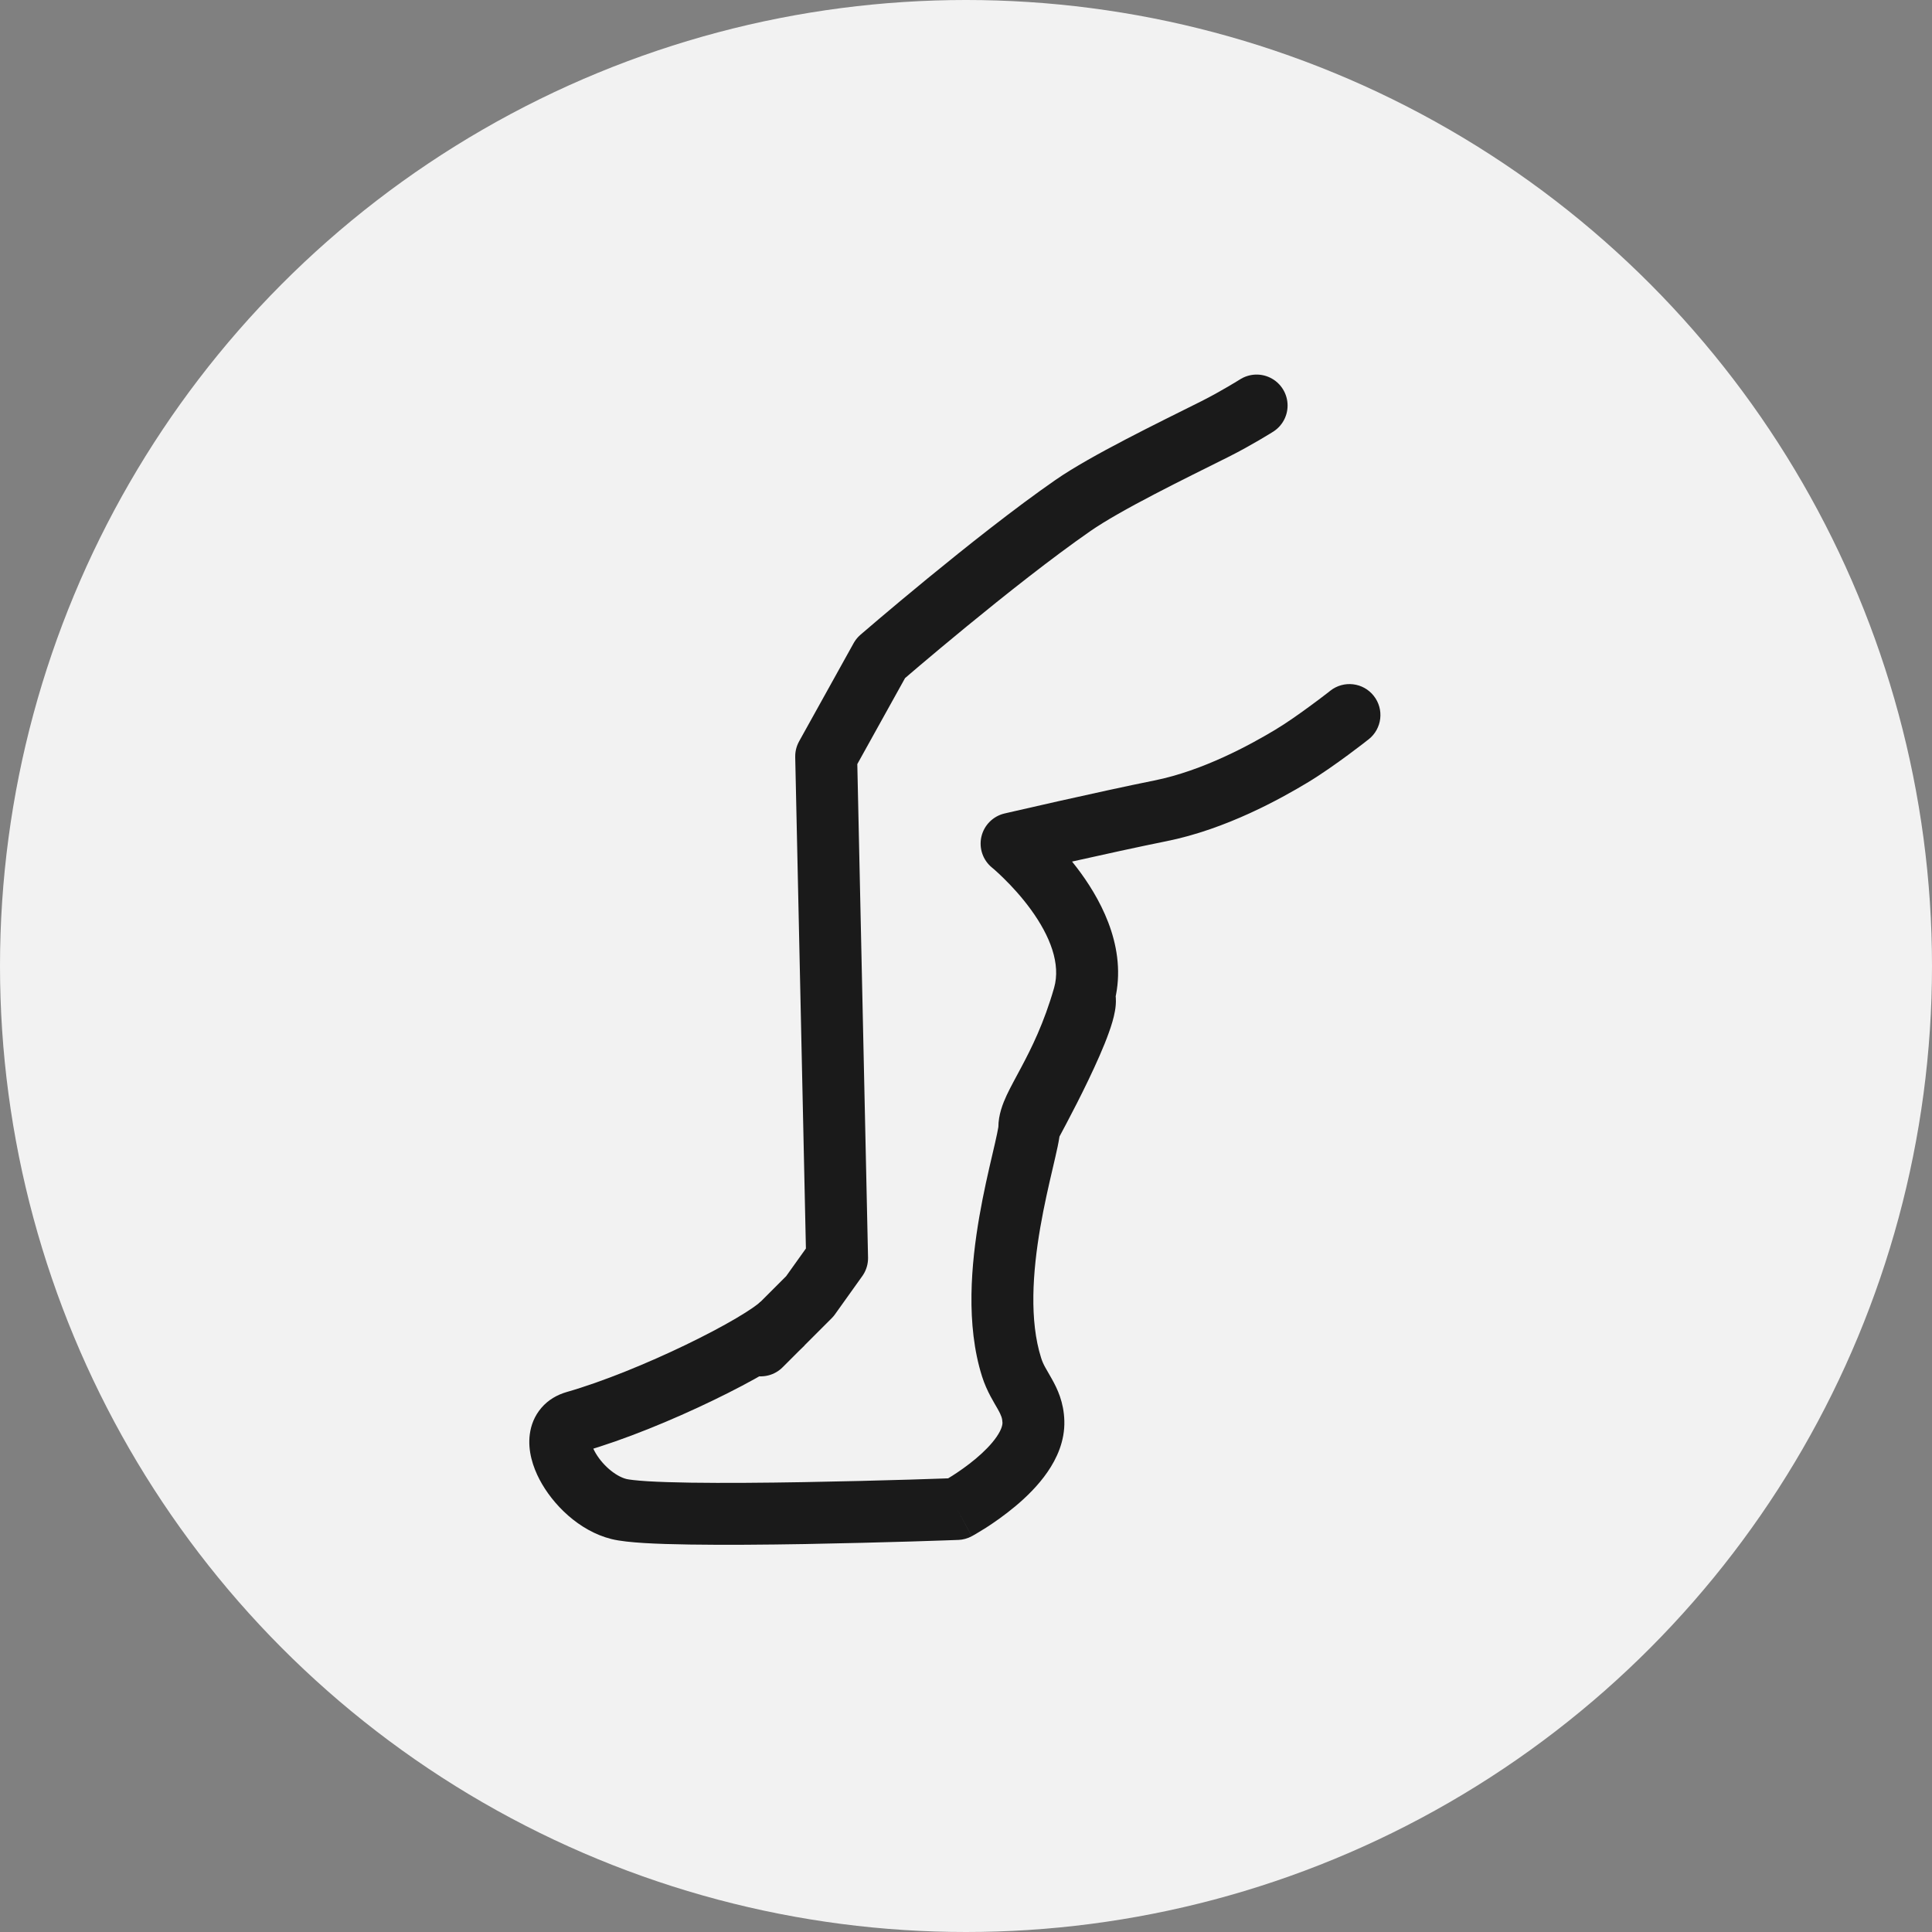
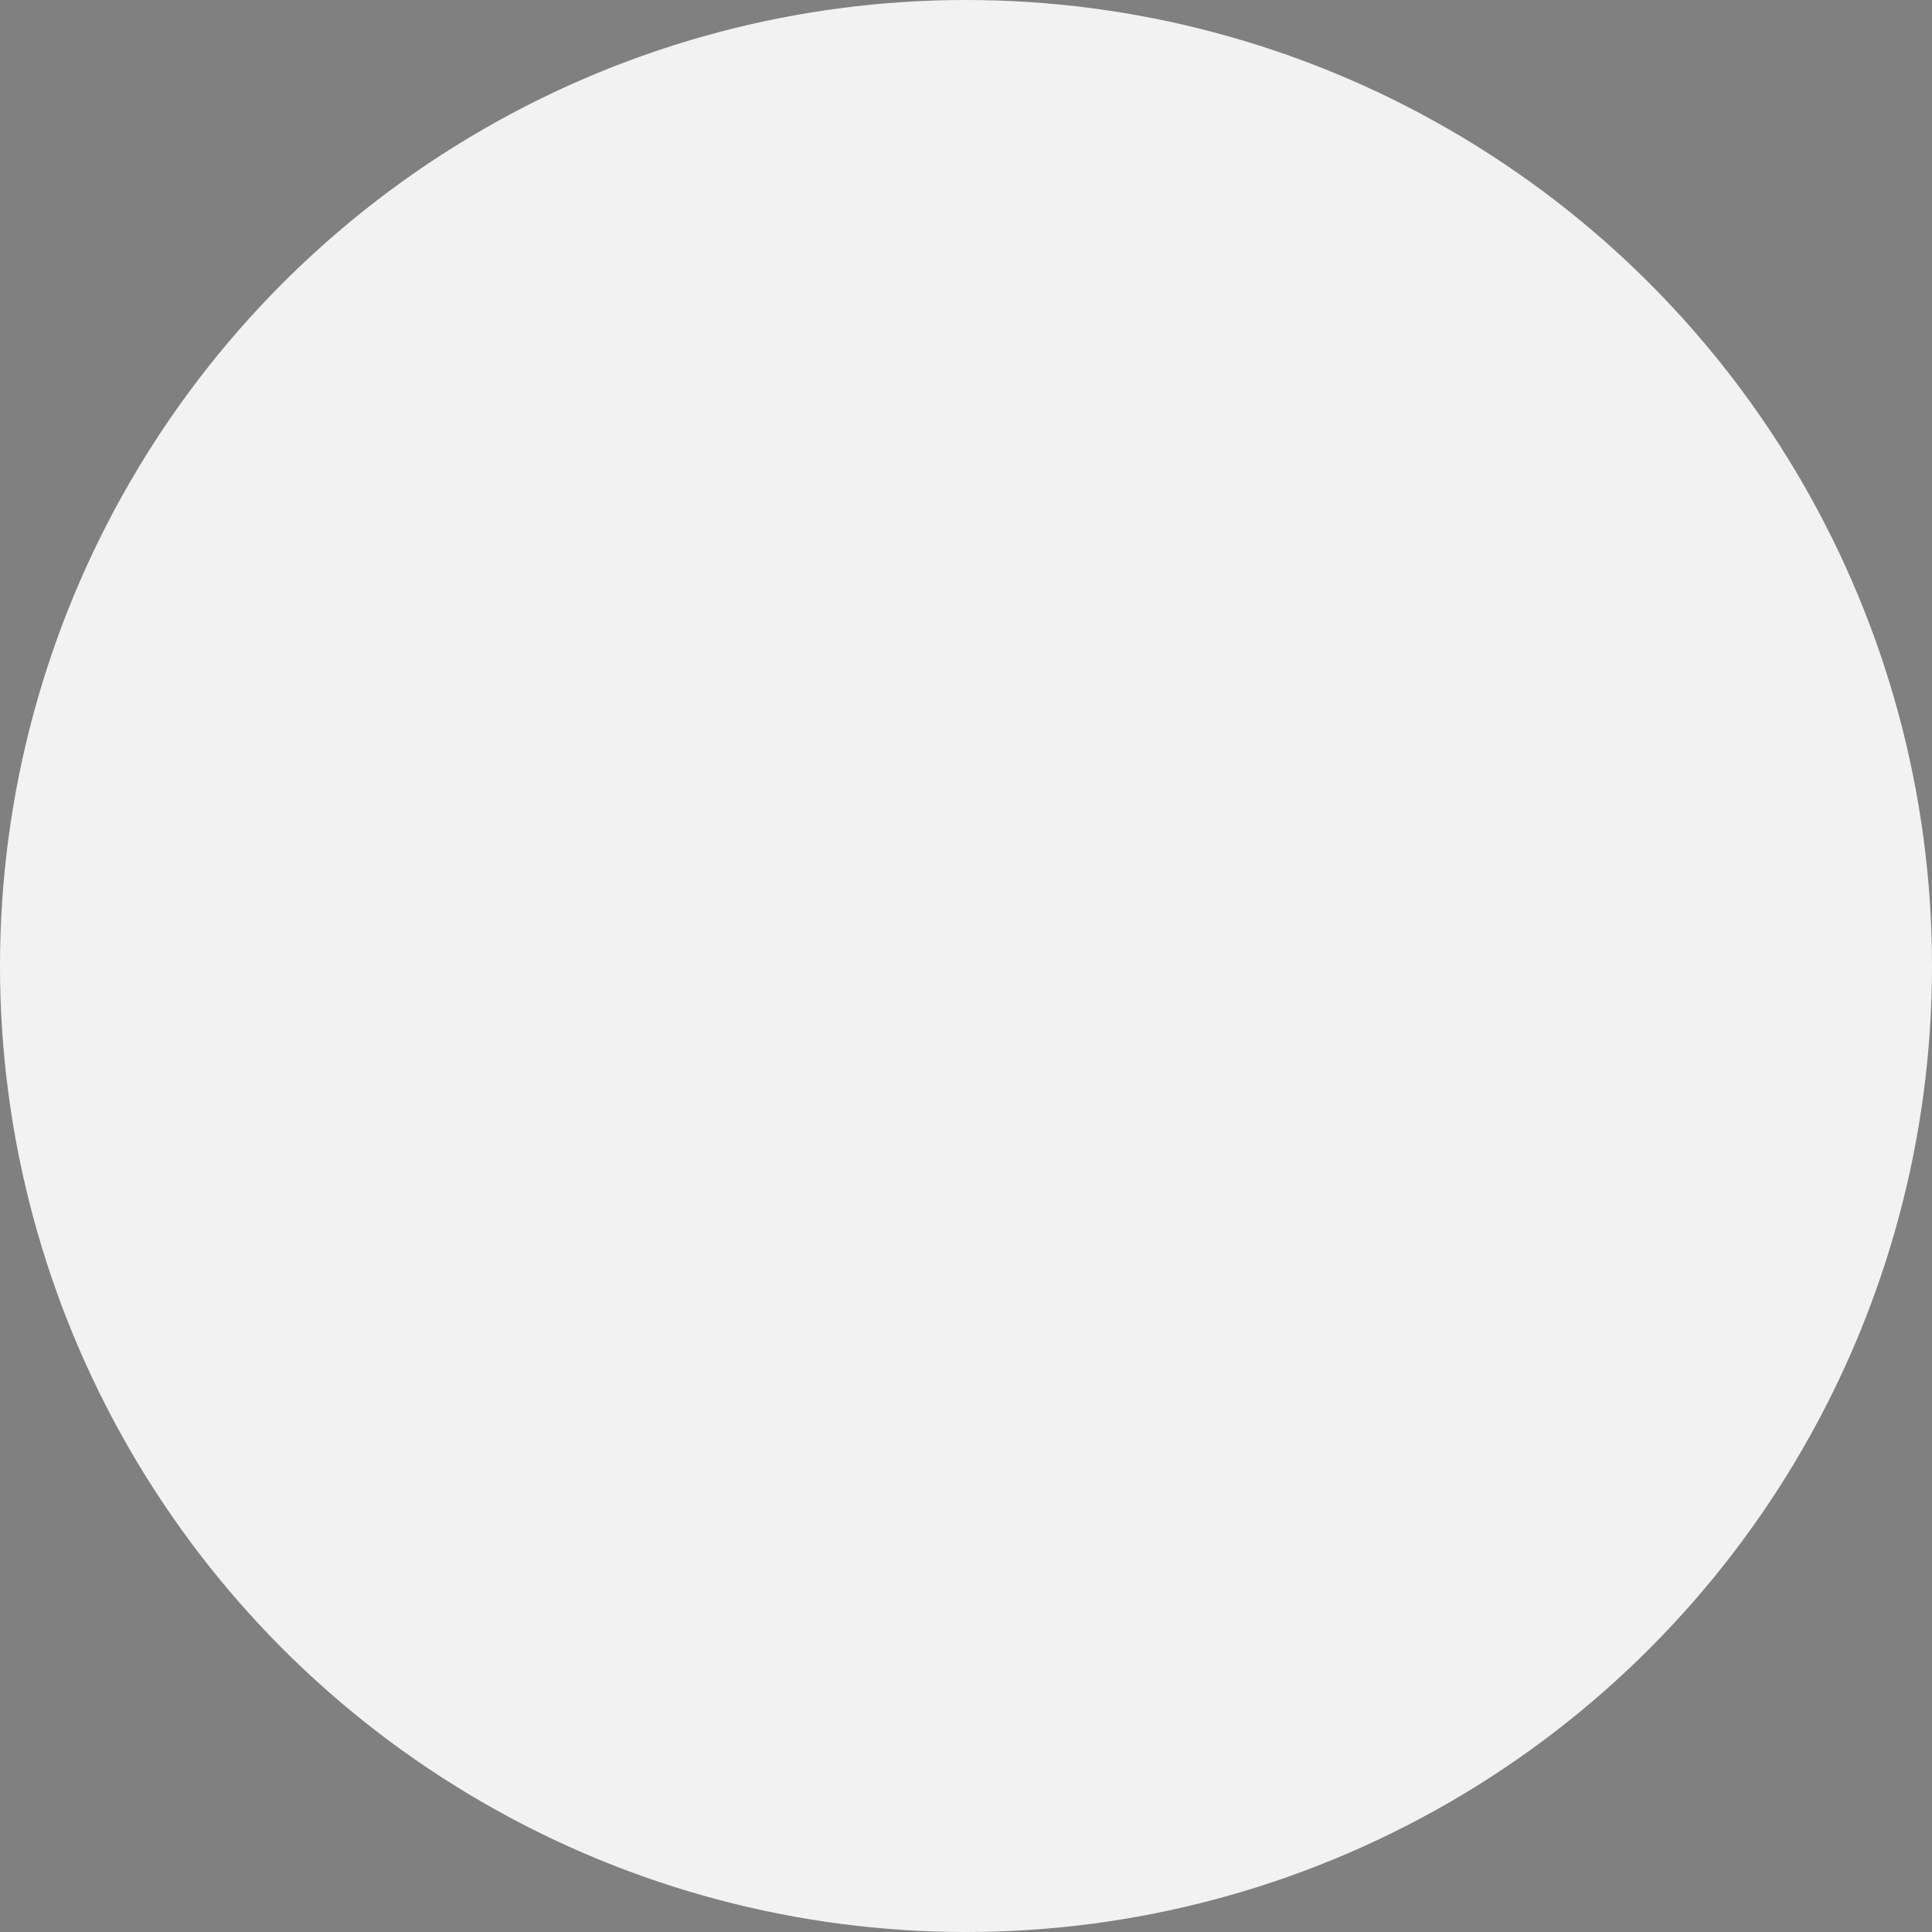
<svg xmlns="http://www.w3.org/2000/svg" width="40" height="40" viewBox="0 0 40 40" fill="none">
  <rect x="0" y="0" width="40" height="40" fill="#808080" stroke="none" />
  <circle cx="20" cy="20" r="20" fill="#F2F2F2" />
  <g clip-path="url(#clip0_4091_2548)">
    <path d="M11.91 29.436L12.086 30.052L11.91 29.436ZM19.814 31.242L19.838 31.883C19.936 31.879 20.033 31.853 20.119 31.806L19.814 31.242ZM21.395 29.436L20.755 29.454L21.395 29.436ZM20.944 28.306L21.555 28.113L20.944 28.306ZM20.944 17.466L20.799 16.842C20.561 16.897 20.374 17.084 20.319 17.322C20.264 17.561 20.35 17.81 20.54 17.964L20.944 17.466ZM28.336 15.307C28.614 15.088 28.662 14.685 28.442 14.407C28.223 14.129 27.82 14.082 27.542 14.301L28.336 15.307ZM16.201 27.403L15.748 26.95C15.699 26.999 15.537 27.119 15.238 27.295C14.956 27.461 14.598 27.65 14.201 27.842C13.401 28.228 12.477 28.607 11.734 28.82L11.91 29.436L12.086 30.052C12.924 29.812 13.92 29.401 14.758 28.996C15.179 28.793 15.569 28.587 15.887 28.4C16.188 28.223 16.478 28.033 16.654 27.856L16.201 27.403ZM11.91 29.436L11.734 28.82C11.538 28.876 11.351 28.981 11.208 29.149C11.064 29.317 10.993 29.51 10.969 29.694C10.923 30.039 11.036 30.376 11.171 30.633C11.44 31.145 11.984 31.695 12.658 31.864L12.814 31.242L12.969 30.621C12.739 30.563 12.453 30.319 12.306 30.038C12.233 29.899 12.242 29.84 12.24 29.862C12.237 29.883 12.224 29.933 12.181 29.983C12.137 30.034 12.093 30.05 12.086 30.052L11.91 29.436ZM12.814 31.242L12.658 31.864C12.835 31.908 13.083 31.931 13.335 31.947C13.602 31.963 13.925 31.973 14.279 31.978C14.988 31.989 15.843 31.982 16.664 31.968C17.486 31.953 18.279 31.932 18.867 31.915C19.161 31.906 19.403 31.898 19.573 31.892C19.657 31.889 19.723 31.887 19.769 31.885C19.791 31.884 19.808 31.884 19.82 31.883C19.826 31.883 19.831 31.883 19.834 31.883C19.835 31.883 19.836 31.883 19.837 31.883C19.837 31.883 19.838 31.883 19.838 31.883C19.838 31.883 19.838 31.883 19.838 31.883C19.838 31.883 19.838 31.883 19.814 31.242C19.791 30.602 19.791 30.602 19.791 30.602C19.791 30.602 19.791 30.602 19.791 30.602C19.79 30.602 19.79 30.602 19.79 30.602C19.789 30.602 19.788 30.602 19.787 30.602C19.784 30.602 19.779 30.602 19.774 30.603C19.762 30.603 19.745 30.604 19.723 30.604C19.678 30.606 19.613 30.608 19.529 30.611C19.361 30.617 19.12 30.625 18.828 30.634C18.244 30.651 17.457 30.672 16.642 30.686C15.826 30.7 14.987 30.707 14.298 30.697C13.954 30.692 13.652 30.682 13.413 30.668C13.158 30.652 13.018 30.633 12.969 30.621L12.814 31.242ZM19.814 31.242C20.119 31.806 20.119 31.806 20.12 31.806C20.12 31.806 20.12 31.806 20.12 31.806C20.12 31.805 20.12 31.805 20.121 31.805C20.121 31.805 20.122 31.805 20.122 31.804C20.124 31.803 20.126 31.802 20.128 31.801C20.133 31.799 20.139 31.795 20.146 31.791C20.161 31.783 20.181 31.771 20.206 31.757C20.257 31.727 20.327 31.685 20.411 31.632C20.576 31.526 20.8 31.371 21.027 31.181C21.25 30.994 21.496 30.755 21.687 30.477C21.877 30.202 22.048 29.838 22.036 29.417L21.395 29.436L20.755 29.454C20.756 29.502 20.737 29.598 20.632 29.75C20.53 29.898 20.378 30.053 20.203 30.2C20.031 30.344 19.855 30.466 19.72 30.552C19.653 30.595 19.598 30.628 19.561 30.65C19.542 30.66 19.528 30.668 19.519 30.673C19.515 30.676 19.512 30.677 19.51 30.678C19.509 30.679 19.509 30.679 19.509 30.679C19.509 30.679 19.509 30.679 19.509 30.679C19.509 30.679 19.509 30.679 19.509 30.679C19.509 30.679 19.509 30.679 19.509 30.679C19.509 30.679 19.51 30.679 19.814 31.242ZM21.395 29.436L22.036 29.417C22.025 29.03 21.892 28.754 21.777 28.549C21.658 28.337 21.6 28.258 21.555 28.113L20.944 28.306L20.333 28.5C20.43 28.808 20.592 29.056 20.659 29.176C20.731 29.304 20.752 29.367 20.755 29.454L21.395 29.436ZM20.944 28.306L21.555 28.113C21.311 27.343 21.377 26.342 21.539 25.407C21.618 24.95 21.715 24.533 21.795 24.191C21.834 24.023 21.871 23.865 21.898 23.736C21.921 23.624 21.951 23.47 21.951 23.338H21.311H20.67C20.67 23.319 20.67 23.347 20.643 23.475C20.62 23.585 20.588 23.724 20.547 23.899C20.467 24.241 20.362 24.691 20.276 25.189C20.108 26.162 19.991 27.421 20.333 28.5L20.944 28.306ZM21.311 23.338H21.951C21.951 23.372 21.942 23.351 22.004 23.217C22.065 23.086 22.148 22.939 22.271 22.708C22.507 22.266 22.812 21.656 23.056 20.804L22.44 20.628L21.824 20.452C21.615 21.181 21.356 21.7 21.14 22.105C21.038 22.298 20.923 22.503 20.842 22.676C20.764 22.845 20.67 23.078 20.67 23.338H21.311ZM22.44 20.628L23.056 20.804C23.366 19.718 22.839 18.711 22.38 18.078C22.138 17.745 21.883 17.471 21.691 17.282C21.594 17.186 21.511 17.11 21.451 17.057C21.421 17.031 21.397 17.01 21.379 16.995C21.37 16.988 21.363 16.982 21.358 16.977C21.355 16.975 21.353 16.973 21.351 16.972C21.35 16.971 21.35 16.971 21.349 16.97C21.349 16.97 21.348 16.97 21.348 16.969C21.348 16.969 21.348 16.969 21.348 16.969C21.348 16.969 21.348 16.969 20.944 17.466C20.54 17.964 20.54 17.964 20.54 17.964C20.54 17.964 20.539 17.963 20.539 17.963C20.539 17.963 20.539 17.963 20.539 17.963C20.539 17.963 20.539 17.963 20.539 17.963C20.539 17.963 20.54 17.964 20.541 17.965C20.543 17.966 20.546 17.969 20.552 17.974C20.562 17.983 20.58 17.998 20.602 18.017C20.647 18.057 20.713 18.117 20.791 18.195C20.95 18.351 21.154 18.571 21.343 18.831C21.744 19.383 21.965 19.958 21.824 20.452L22.44 20.628ZM20.944 17.466C21.088 18.091 21.088 18.091 21.088 18.091C21.088 18.091 21.088 18.091 21.088 18.09C21.088 18.09 21.089 18.09 21.089 18.09C21.089 18.09 21.089 18.09 21.09 18.09C21.091 18.09 21.092 18.09 21.094 18.089C21.098 18.088 21.103 18.087 21.11 18.085C21.125 18.082 21.146 18.077 21.174 18.071C21.229 18.058 21.309 18.04 21.409 18.017C21.608 17.971 21.886 17.908 22.199 17.837C22.827 17.696 23.59 17.529 24.146 17.417L24.02 16.789L23.895 16.16C23.322 16.275 22.547 16.446 21.918 16.587C21.603 16.658 21.323 16.722 21.122 16.768C21.022 16.791 20.941 16.809 20.886 16.822C20.858 16.829 20.836 16.834 20.821 16.837C20.814 16.839 20.808 16.84 20.805 16.841C20.803 16.841 20.801 16.842 20.8 16.842C20.8 16.842 20.799 16.842 20.799 16.842C20.799 16.842 20.799 16.842 20.799 16.842C20.799 16.842 20.799 16.842 20.799 16.842C20.799 16.842 20.799 16.842 20.944 17.466ZM24.02 16.789L24.146 17.417C25.389 17.169 26.53 16.527 27.06 16.209L26.731 15.66L26.401 15.11C25.894 15.414 24.91 15.957 23.895 16.16L24.02 16.789ZM26.731 15.66L27.06 16.209C27.346 16.038 27.668 15.809 27.91 15.631C28.032 15.54 28.138 15.46 28.214 15.402C28.251 15.373 28.282 15.35 28.302 15.333C28.313 15.325 28.321 15.319 28.327 15.314C28.33 15.312 28.332 15.31 28.334 15.309C28.334 15.308 28.335 15.308 28.335 15.308C28.336 15.307 28.336 15.307 28.336 15.307C28.336 15.307 28.336 15.307 28.336 15.307C28.336 15.307 28.336 15.307 28.336 15.307C28.336 15.307 28.336 15.307 27.939 14.804C27.542 14.301 27.542 14.301 27.542 14.301C27.542 14.301 27.542 14.301 27.542 14.301C27.542 14.301 27.542 14.301 27.542 14.301C27.542 14.301 27.542 14.301 27.542 14.301C27.542 14.301 27.541 14.302 27.541 14.302C27.54 14.303 27.538 14.304 27.536 14.306C27.531 14.31 27.524 14.315 27.515 14.323C27.496 14.337 27.468 14.359 27.433 14.386C27.363 14.44 27.264 14.515 27.149 14.599C26.916 14.771 26.633 14.971 26.401 15.11L26.731 15.66ZM21.311 23.338C21.872 23.647 21.872 23.647 21.872 23.647C21.872 23.647 21.872 23.647 21.872 23.647C21.872 23.647 21.872 23.647 21.872 23.647C21.872 23.646 21.873 23.646 21.873 23.645C21.874 23.644 21.875 23.642 21.876 23.639C21.879 23.634 21.883 23.627 21.888 23.618C21.898 23.599 21.913 23.572 21.932 23.537C21.969 23.468 22.022 23.37 22.084 23.251C22.209 23.014 22.375 22.693 22.534 22.361C22.691 22.033 22.851 21.679 22.957 21.381C23.01 21.235 23.059 21.077 23.084 20.931C23.097 20.859 23.108 20.765 23.102 20.663C23.097 20.573 23.073 20.392 22.939 20.226L22.44 20.628L21.941 21.03C21.834 20.897 21.825 20.767 21.823 20.742C21.821 20.706 21.826 20.691 21.822 20.712C21.815 20.75 21.795 20.828 21.751 20.948C21.667 21.183 21.53 21.49 21.379 21.806C21.229 22.119 21.071 22.425 20.95 22.654C20.89 22.768 20.84 22.862 20.804 22.928C20.787 22.961 20.773 22.986 20.763 23.003C20.759 23.012 20.755 23.019 20.753 23.023C20.751 23.025 20.75 23.027 20.75 23.028C20.75 23.028 20.75 23.029 20.749 23.029C20.749 23.029 20.749 23.029 20.749 23.029C20.749 23.029 20.749 23.029 20.749 23.029C20.749 23.029 20.749 23.029 21.311 23.338Z" fill="#1A1A1A" />
-     <path d="M15.75 27.855L16.766 26.839L17.331 26.048L17.105 15.66L18.234 13.627C18.234 13.627 20.572 11.605 22.214 10.466C22.892 9.995 24.247 9.336 25.15 8.885C25.593 8.663 26.017 8.396 26.017 8.396" stroke="#1A1A1A" stroke-width="1.282" stroke-linecap="round" stroke-linejoin="round" />
  </g>
  <defs>
    <clipPath id="clip0_4091_2548">
-       <rect width="24.489" height="24.489" fill="white" transform="translate(7.756 7.756)" />
-     </clipPath>
+       </clipPath>
  </defs>
</svg>